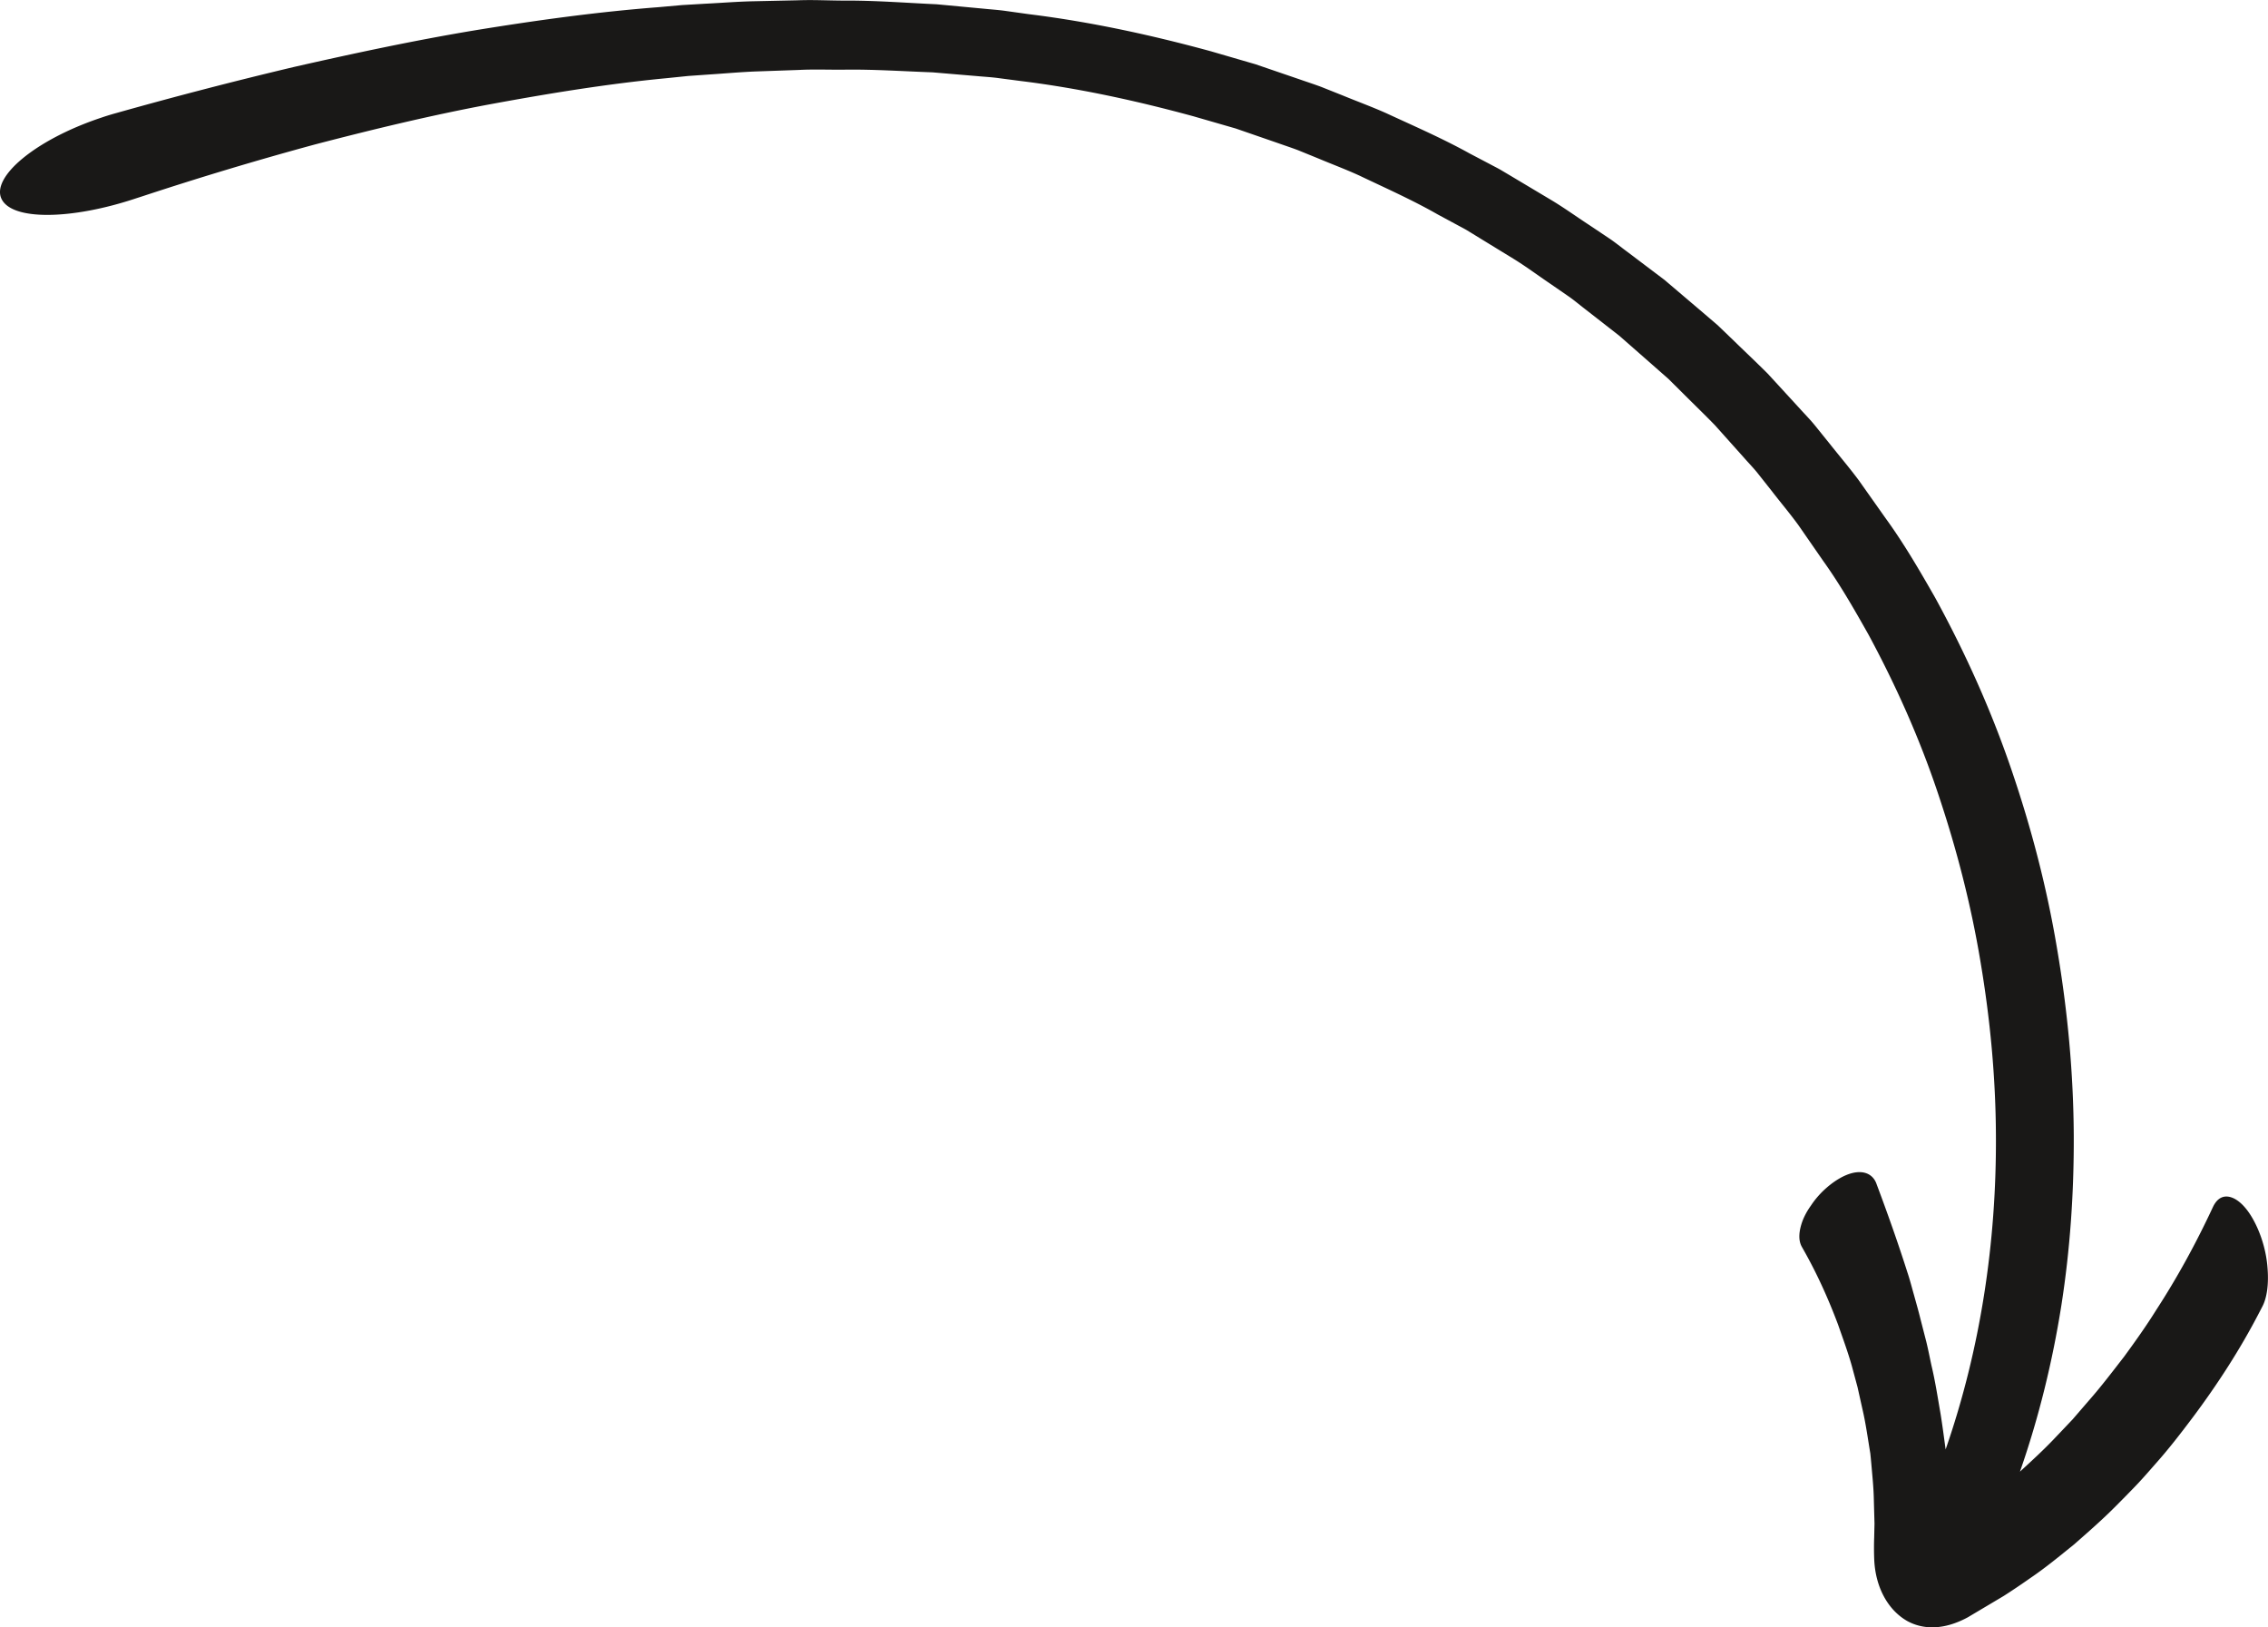
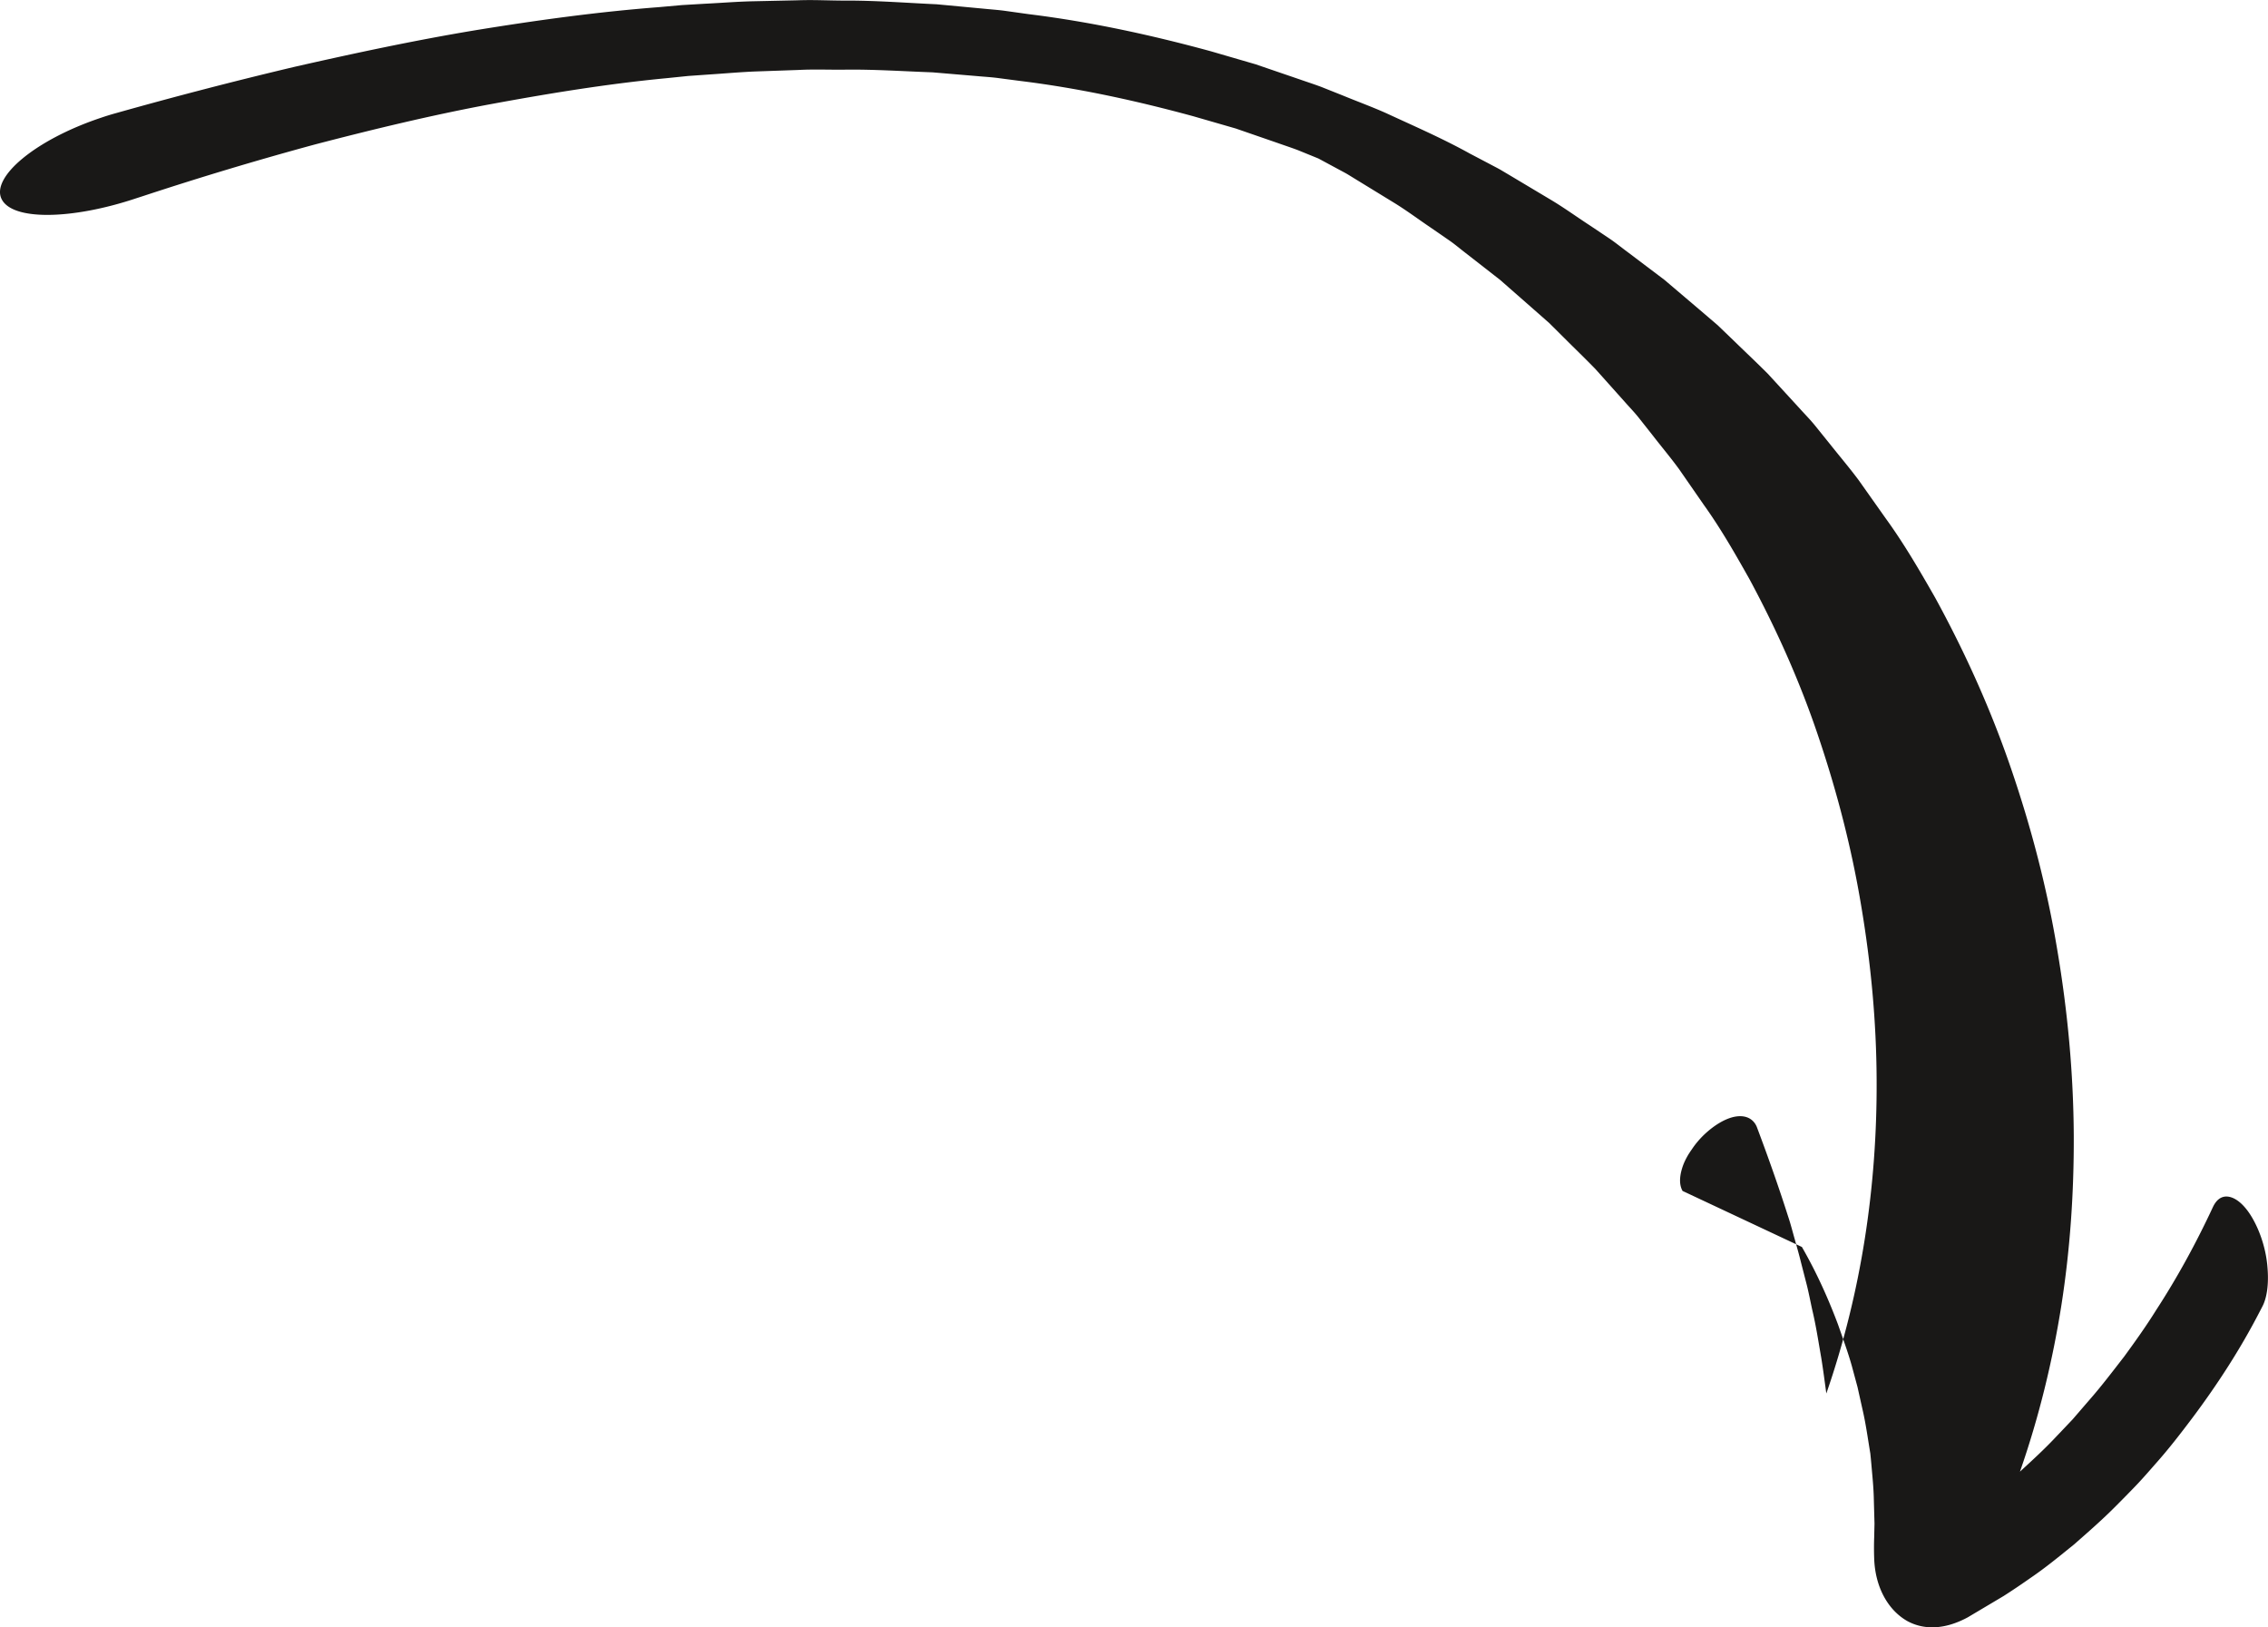
<svg xmlns="http://www.w3.org/2000/svg" data-name="Layer 2" viewBox="0 0 450.95 323.47">
-   <path d="m358.28 247.88.14.25c2.73 4.78 5.04 9.83 7.05 15.2.92 2.64 1.95 5.42 2.72 8.16l1.15 4.26.96 4.31c.69 2.94 1.07 5.82 1.58 8.87.16 1.51.28 3.02.42 4.57.14 1.55.25 3.11.28 4.65l.13 4.72-.06 2.64a57.89 57.89 0 0 0 0 4.37c.2 5.56 2.7 10.17 6.6 12.37 3.17 1.72 7.28 1.8 12-.75 4.29-2.55 5.19-3.08 7.15-4.25 1.77-1.13 3.53-2.32 5.31-3.57 3-2.03 5.76-4.32 8.69-6.68 2.75-2.42 5.64-4.93 8.3-7.62 1.34-1.34 2.69-2.71 4.03-4.11 1.34-1.4 2.59-2.85 3.89-4.33 2.63-2.95 5.02-6.06 7.46-9.3 4.76-6.38 9.31-13.33 13.21-20.89l.5-.96c1.01-1.87 1.32-4.73 1.06-7.79-.22-3.07-1.15-6.33-2.56-9.05-1.41-2.74-3.07-4.4-4.6-4.92-1.53-.52-2.82.08-3.68 1.89-3.39 7.28-7.14 14.11-11.29 20.49-2.02 3.24-4.23 6.33-6.41 9.31-2.3 2.96-4.48 5.84-6.91 8.61-1.1 1.27-2.19 2.54-3.29 3.81-1.15 1.21-2.29 2.42-3.44 3.62-2.24 2.38-4.68 4.61-7.04 6.78 3.76-10.78 6.46-21.85 8.23-33.02 1.75-11.18 2.51-22.45 2.47-33.7-.06-12.44-1.22-24.84-3.29-37.06-2.03-12.23-5.16-24.26-9.18-35.98-4.01-11.72-9.12-23.06-15.08-33.95-3.07-5.38-6.21-10.78-9.85-15.79l-5.36-7.58c-1.85-2.48-3.86-4.84-5.78-7.26l-2.91-3.61c-.97-1.2-2.07-2.3-3.1-3.45l-6.27-6.83c-2.18-2.19-4.44-4.3-6.65-6.46l-3.34-3.21-3.52-3.01-7.06-6-7.39-5.58c-1.24-.91-2.43-1.9-3.72-2.75l-3.84-2.57c-2.58-1.68-5.08-3.5-7.73-5.07l-7.94-4.74-1.99-1.18c-.67-.38-1.36-.72-2.04-1.09l-4.09-2.15c-5.39-2.99-11.05-5.44-16.64-8.03-2.81-1.25-5.71-2.31-8.55-3.48l-4.29-1.71c-1.44-.54-2.91-1.01-4.36-1.52l-8.74-2.99-8.87-2.58c-11.87-3.24-23.94-5.86-36.17-7.37L200 2.18c-1.53-.22-3.06-.31-4.59-.47l-9.18-.86c-6.14-.28-12.28-.77-18.42-.73-3.07-.01-6.15-.18-9.21-.06l-9.21.2c-3.07.08-6.13.33-9.19.48l-4.6.27-4.58.41c-12.24.94-24.4 2.62-36.49 4.59-12.09 2.01-24.06 4.57-35.99 7.28-11.9 2.82-23.73 5.89-35.48 9.2-.95.26-2.03.59-2.98.92C7.01 27.77-1.76 35.2.3 39.53c2.09 4.39 14.05 4.15 26.83-.13l1.18-.38c11.34-3.74 22.76-7.17 34.26-10.29 11.51-3 23.08-5.8 34.74-7.98 11.66-2.15 23.37-4.08 35.13-5.2l4.41-.45 4.42-.31c2.95-.19 5.89-.46 8.83-.58l8.84-.31c2.95-.15 5.89-.02 8.83-.05 5.89-.09 11.76.32 17.64.53l8.78.74c1.46.14 2.93.21 4.38.41l4.35.57c11.62 1.43 23.08 3.94 34.35 7.01l8.42 2.43 8.28 2.86c1.37.49 2.76.94 4.13 1.46l4.05 1.65c2.69 1.13 5.42 2.15 8.07 3.36 5.26 2.51 10.59 4.87 15.65 7.76l3.84 2.07c.64.35 1.29.68 1.91 1.04l1.86 1.14 7.43 4.55c2.48 1.52 4.8 3.26 7.2 4.88l3.58 2.47c1.2.81 2.3 1.76 3.45 2.64l6.85 5.34 6.52 5.72 3.25 2.86 3.07 3.05c2.04 2.04 4.12 4.04 6.13 6.11l5.77 6.45c.95 1.09 1.96 2.11 2.85 3.24l2.68 3.39c1.76 2.28 3.62 4.48 5.32 6.81l4.92 7.1c3.36 4.69 6.18 9.63 9 14.63 5.44 10.08 10.16 20.62 13.82 31.56 3.68 10.92 6.58 22.14 8.47 33.54 1.92 11.39 3.01 22.94 3.06 34.49.12 21.22-3.06 42.45-10 62.41-.33-2.43-.64-4.81-1.02-7.16-.57-3.26-1.04-6.39-1.8-9.55-.34-1.58-.64-3.13-1.02-4.69l-1.19-4.63c-.37-1.52-.82-3.07-1.24-4.6-.44-1.53-.81-3.03-1.32-4.54-1.9-5.98-4-11.88-6.19-17.71-.08-.23-.21-.48-.34-.69-.9-1.4-2.48-1.81-4.31-1.4-1.81.42-3.88 1.65-5.85 3.51-.97.93-1.81 1.94-2.48 2.96-.73 1.01-1.29 2.04-1.68 3.04-.74 2.01-.91 3.85-.14 5.2Z" data-name="—ÎÓÈ_1" style="fill:#191817" />
+   <path d="m358.28 247.88.14.25c2.73 4.78 5.04 9.83 7.05 15.2.92 2.64 1.95 5.42 2.72 8.16l1.15 4.26.96 4.31c.69 2.94 1.07 5.82 1.58 8.87.16 1.51.28 3.02.42 4.57.14 1.55.25 3.11.28 4.65l.13 4.72-.06 2.64a57.89 57.89 0 0 0 0 4.37c.2 5.56 2.7 10.17 6.6 12.37 3.17 1.72 7.28 1.8 12-.75 4.29-2.55 5.19-3.08 7.15-4.25 1.77-1.13 3.53-2.32 5.31-3.57 3-2.03 5.76-4.32 8.69-6.68 2.75-2.42 5.64-4.93 8.3-7.62 1.34-1.34 2.69-2.71 4.03-4.11 1.34-1.4 2.59-2.85 3.89-4.33 2.63-2.95 5.02-6.06 7.46-9.3 4.76-6.38 9.31-13.33 13.21-20.89l.5-.96c1.01-1.87 1.32-4.73 1.06-7.79-.22-3.07-1.15-6.33-2.56-9.05-1.41-2.74-3.07-4.4-4.6-4.92-1.53-.52-2.82.08-3.68 1.89-3.39 7.28-7.14 14.11-11.29 20.49-2.02 3.24-4.23 6.33-6.41 9.31-2.3 2.96-4.48 5.84-6.91 8.61-1.1 1.27-2.19 2.54-3.29 3.81-1.15 1.21-2.29 2.42-3.44 3.62-2.24 2.38-4.68 4.61-7.04 6.78 3.76-10.78 6.46-21.85 8.23-33.02 1.75-11.18 2.51-22.45 2.47-33.7-.06-12.44-1.22-24.84-3.29-37.06-2.03-12.23-5.16-24.26-9.18-35.98-4.01-11.72-9.12-23.06-15.08-33.95-3.07-5.38-6.21-10.78-9.85-15.79l-5.36-7.58c-1.85-2.48-3.86-4.84-5.78-7.26l-2.91-3.61c-.97-1.2-2.07-2.3-3.1-3.45l-6.27-6.83c-2.18-2.19-4.44-4.3-6.65-6.46l-3.34-3.21-3.52-3.01-7.06-6-7.39-5.58c-1.24-.91-2.43-1.9-3.72-2.75l-3.84-2.57c-2.58-1.68-5.08-3.5-7.73-5.07l-7.94-4.74-1.99-1.18c-.67-.38-1.36-.72-2.04-1.09l-4.09-2.15c-5.39-2.99-11.05-5.44-16.64-8.03-2.81-1.25-5.71-2.31-8.55-3.48l-4.29-1.71c-1.44-.54-2.91-1.01-4.36-1.52l-8.74-2.99-8.87-2.58c-11.87-3.24-23.94-5.86-36.17-7.37L200 2.18c-1.53-.22-3.06-.31-4.59-.47l-9.18-.86c-6.14-.28-12.28-.77-18.42-.73-3.07-.01-6.15-.18-9.21-.06l-9.21.2c-3.07.08-6.13.33-9.19.48l-4.6.27-4.58.41c-12.24.94-24.4 2.62-36.49 4.59-12.09 2.01-24.06 4.57-35.99 7.28-11.9 2.82-23.73 5.89-35.48 9.2-.95.26-2.03.59-2.98.92C7.01 27.77-1.76 35.2.3 39.53c2.09 4.39 14.05 4.15 26.83-.13l1.18-.38c11.34-3.74 22.76-7.17 34.26-10.29 11.51-3 23.08-5.8 34.74-7.98 11.66-2.15 23.37-4.08 35.13-5.2l4.41-.45 4.42-.31c2.95-.19 5.89-.46 8.83-.58l8.84-.31c2.95-.15 5.89-.02 8.83-.05 5.89-.09 11.76.32 17.64.53l8.78.74c1.46.14 2.93.21 4.38.41l4.35.57c11.62 1.43 23.08 3.94 34.35 7.01l8.42 2.43 8.28 2.86c1.37.49 2.76.94 4.13 1.46l4.05 1.65l3.84 2.07c.64.35 1.29.68 1.91 1.04l1.86 1.14 7.43 4.55c2.48 1.52 4.8 3.26 7.2 4.88l3.58 2.47c1.2.81 2.3 1.76 3.45 2.64l6.85 5.34 6.52 5.72 3.25 2.86 3.07 3.05c2.04 2.04 4.12 4.04 6.13 6.11l5.77 6.45c.95 1.09 1.96 2.11 2.85 3.24l2.68 3.39c1.76 2.28 3.62 4.48 5.32 6.81l4.92 7.1c3.36 4.69 6.18 9.63 9 14.63 5.44 10.08 10.16 20.62 13.82 31.56 3.68 10.92 6.58 22.14 8.47 33.54 1.92 11.39 3.01 22.94 3.06 34.49.12 21.22-3.06 42.45-10 62.41-.33-2.43-.64-4.81-1.02-7.16-.57-3.26-1.04-6.39-1.8-9.55-.34-1.58-.64-3.13-1.02-4.69l-1.19-4.63c-.37-1.52-.82-3.07-1.24-4.6-.44-1.53-.81-3.03-1.32-4.54-1.9-5.98-4-11.88-6.19-17.71-.08-.23-.21-.48-.34-.69-.9-1.4-2.48-1.81-4.31-1.4-1.81.42-3.88 1.65-5.85 3.51-.97.93-1.81 1.94-2.48 2.96-.73 1.01-1.29 2.04-1.68 3.04-.74 2.01-.91 3.85-.14 5.2Z" data-name="—ÎÓÈ_1" style="fill:#191817" />
</svg>